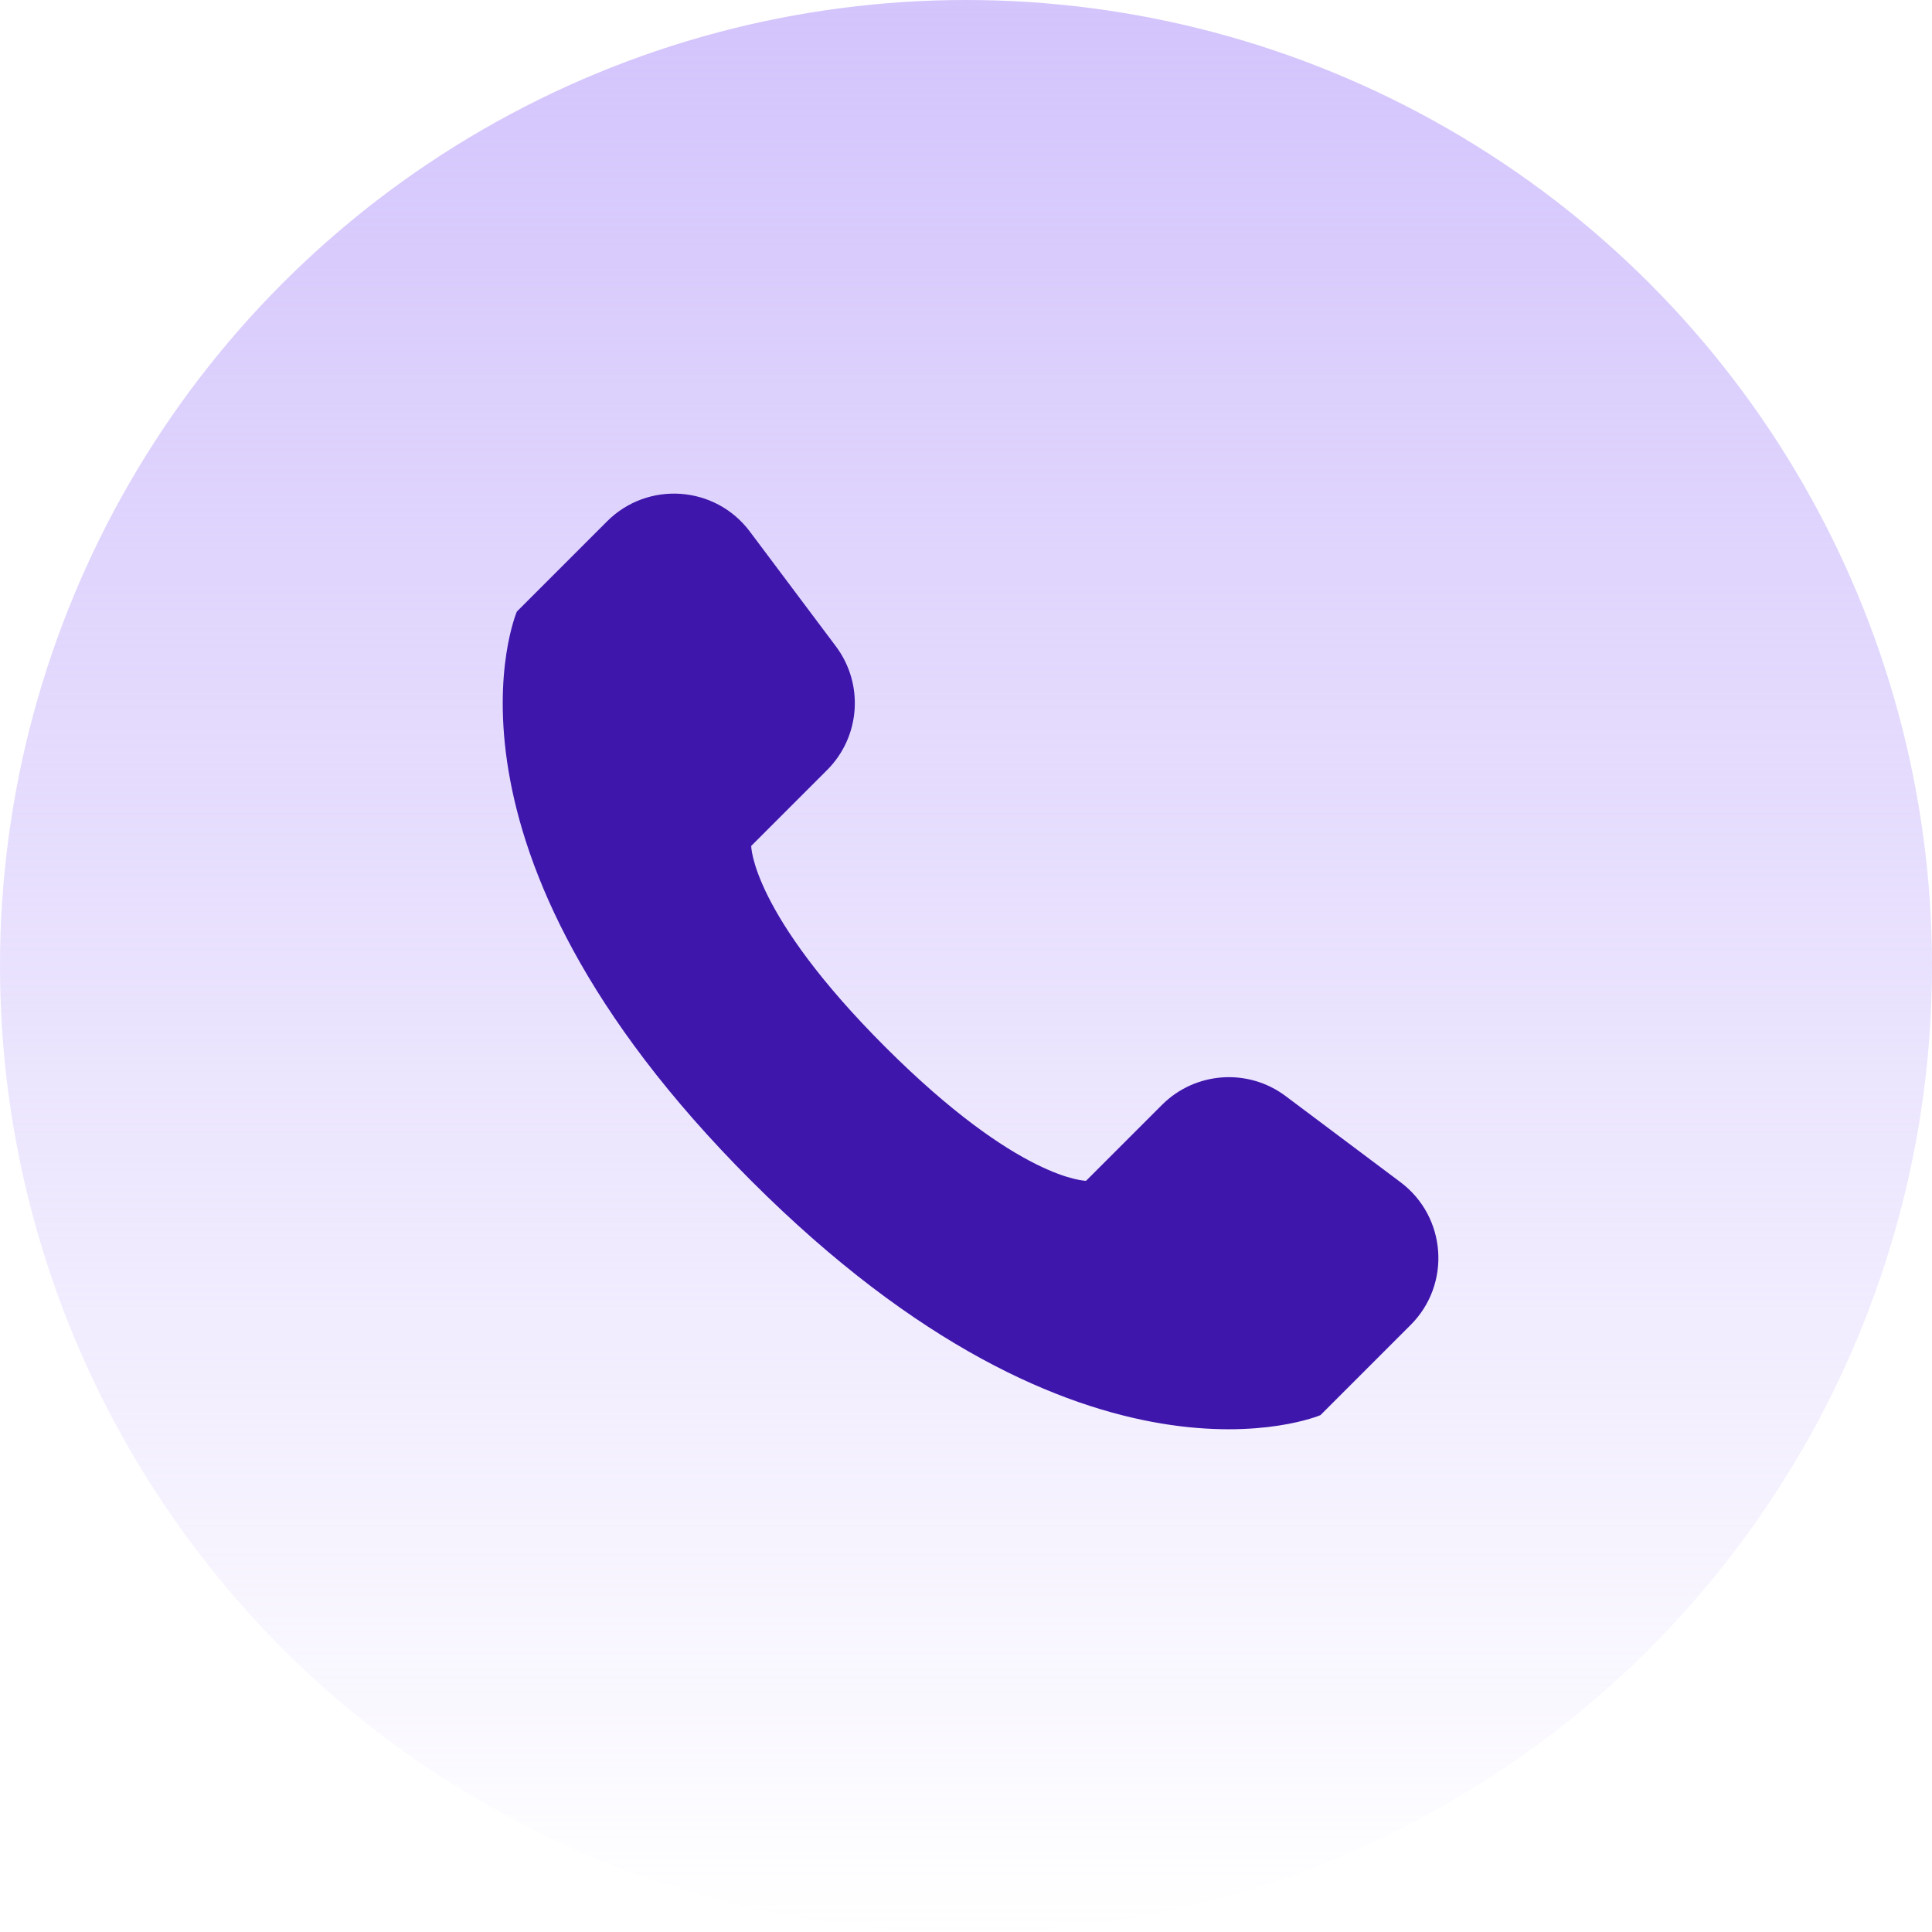
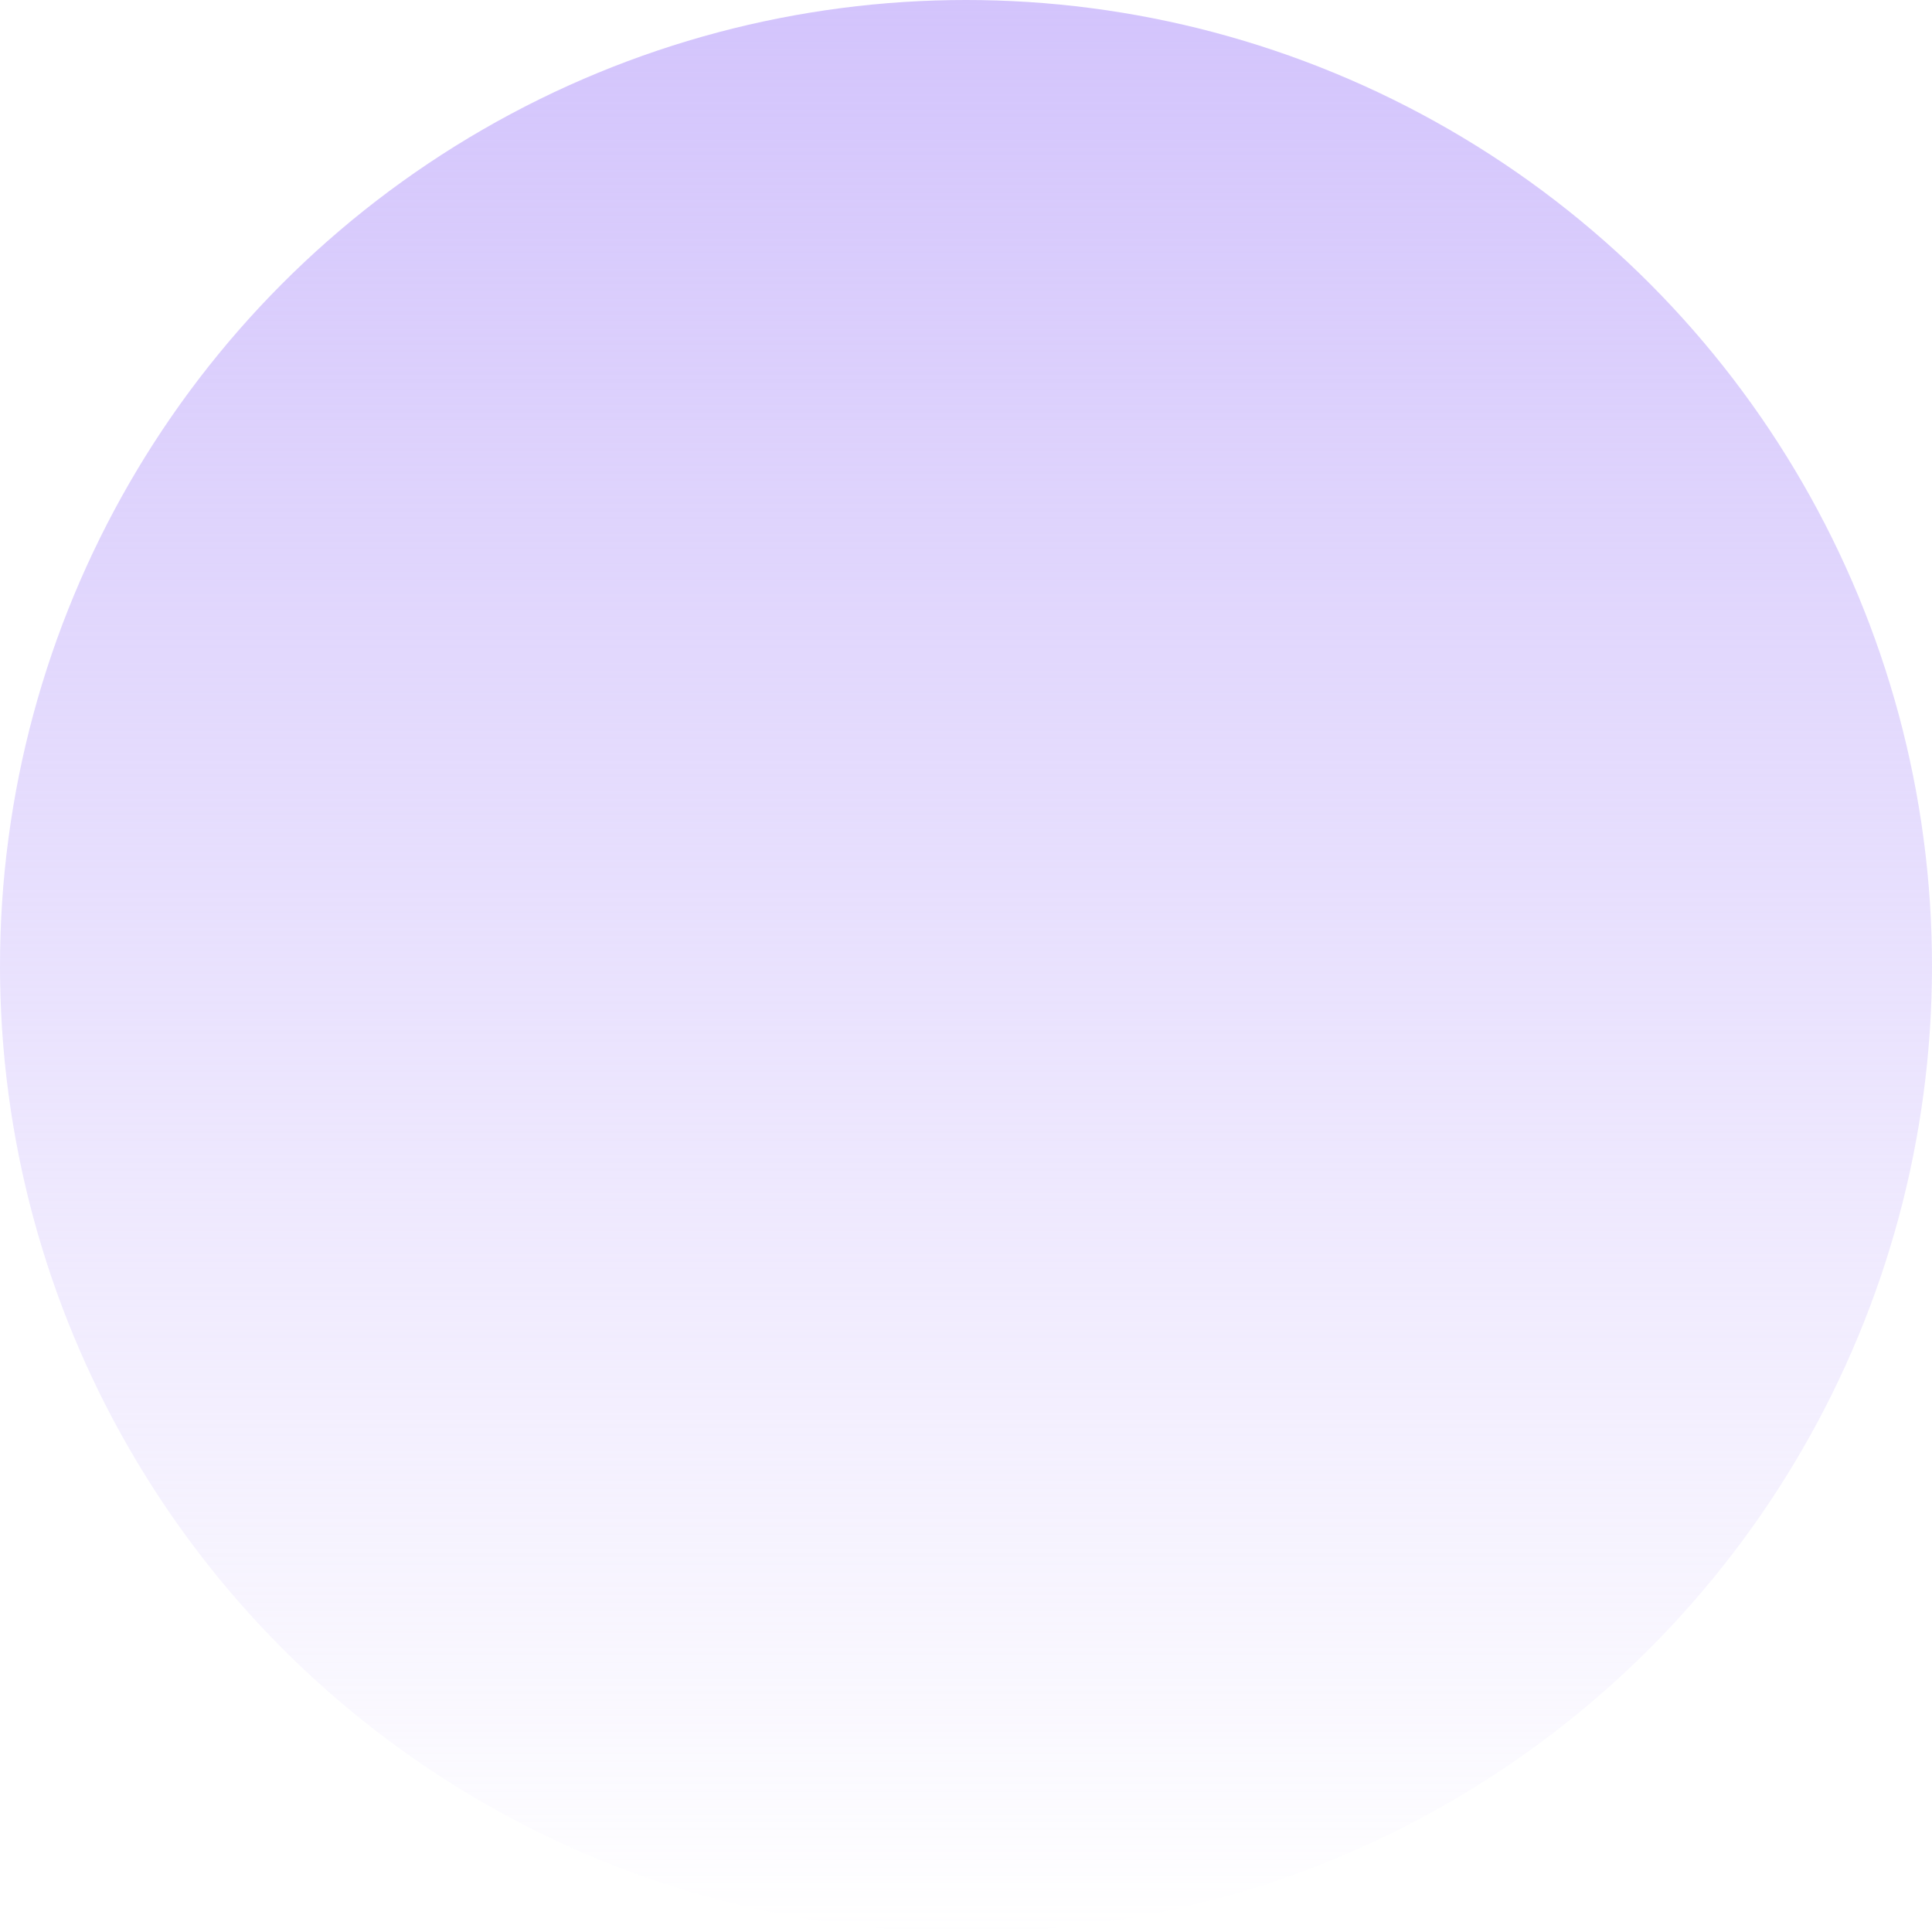
<svg xmlns="http://www.w3.org/2000/svg" width="34" height="34" viewBox="0 0 34 34" fill="none">
  <circle cx="17" cy="17" r="17" fill="url(#paint0_linear_27379_189)" />
  <g clip-path="url(#clip0_27379_189)">
-     <path d="M24.825 23.317L23.238 24.904C23.238 24.904 19.113 26.672 13.22 20.78C7.328 14.887 9.096 10.762 9.096 10.762L10.683 9.175C11.4 8.458 12.586 8.542 13.195 9.353L14.71 11.374C15.208 12.037 15.142 12.966 14.555 13.552L13.22 14.887C13.22 14.887 13.22 16.066 15.577 18.423C17.934 20.78 19.113 20.78 19.113 20.78L20.448 19.445C21.034 18.858 21.963 18.792 22.626 19.29L24.647 20.805C25.458 21.414 25.542 22.6 24.825 23.317Z" fill="#3E16AC" />
-   </g>
+     </g>
  <defs>
    <linearGradient id="paint0_linear_27379_189" x1="17" y1="0" x2="17" y2="34" gradientUnits="userSpaceOnUse">
      <stop stop-color="#D3C4FC" />
      <stop offset="1" stop-color="#D3C4FC" stop-opacity="0" />
    </linearGradient>
    <clipPath id="clip0_27379_189">
      <rect width="20" height="20" fill="white" transform="translate(7 7)" />
    </clipPath>
  </defs>
</svg>